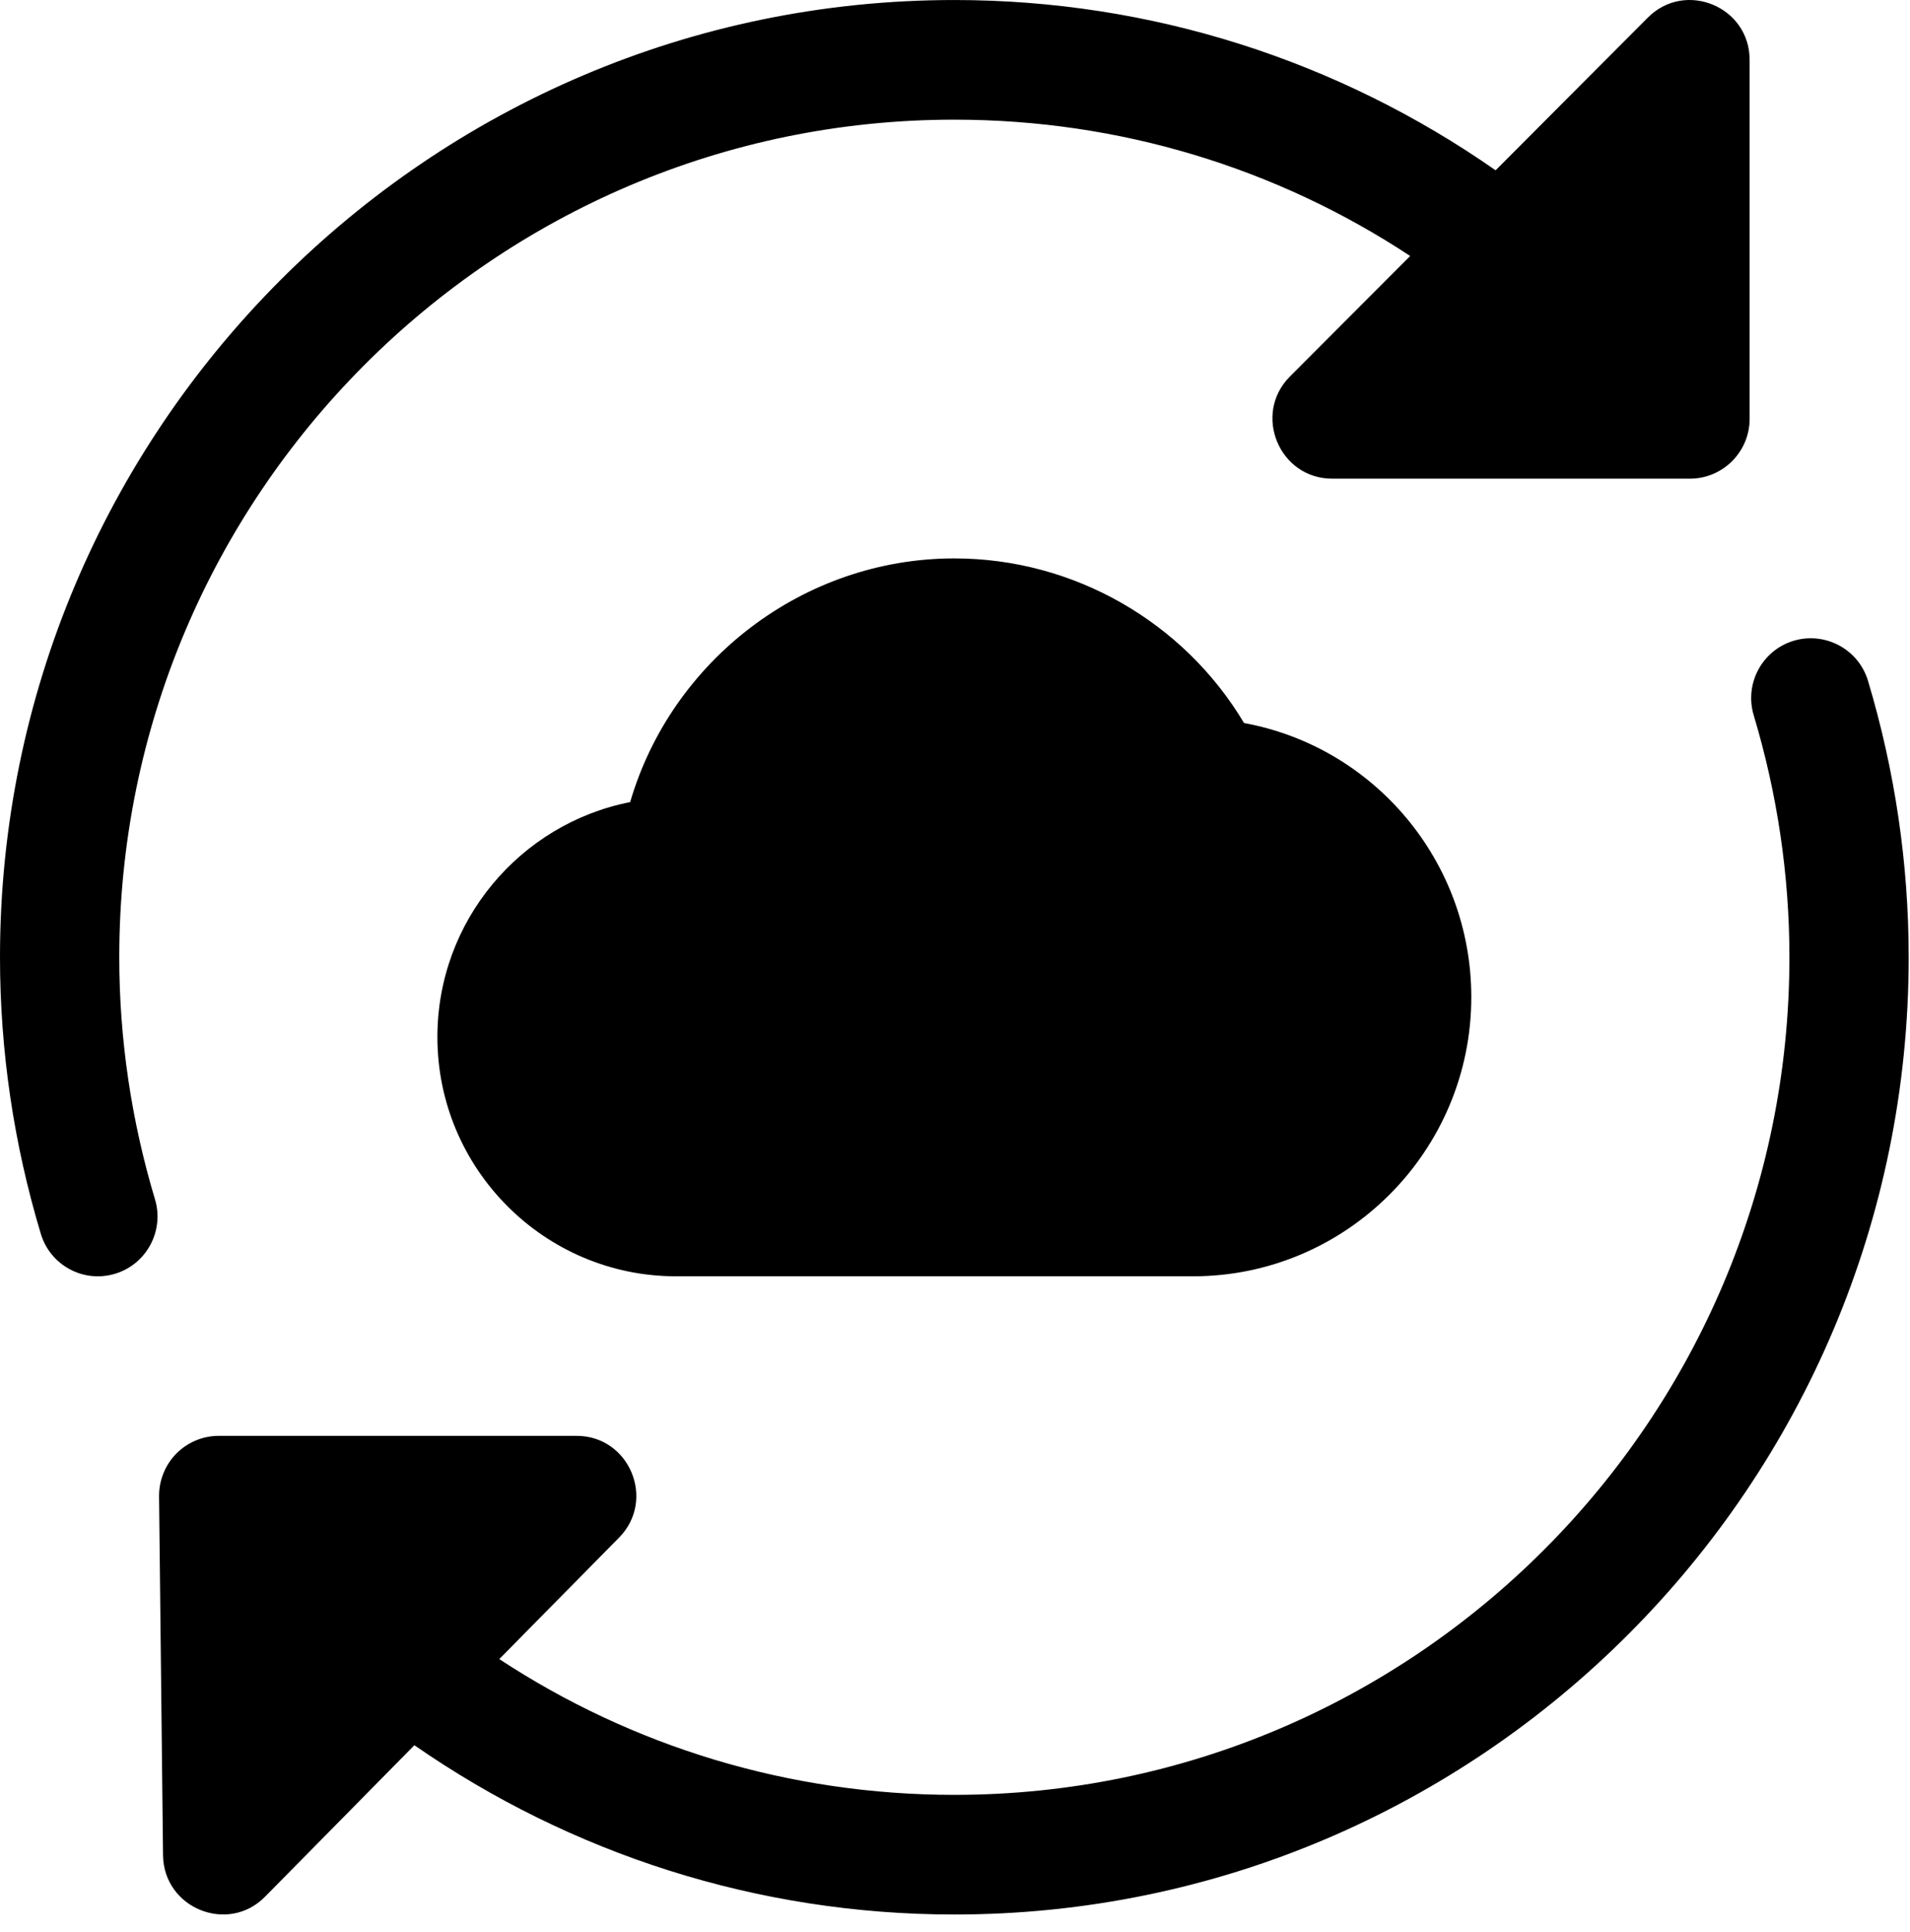
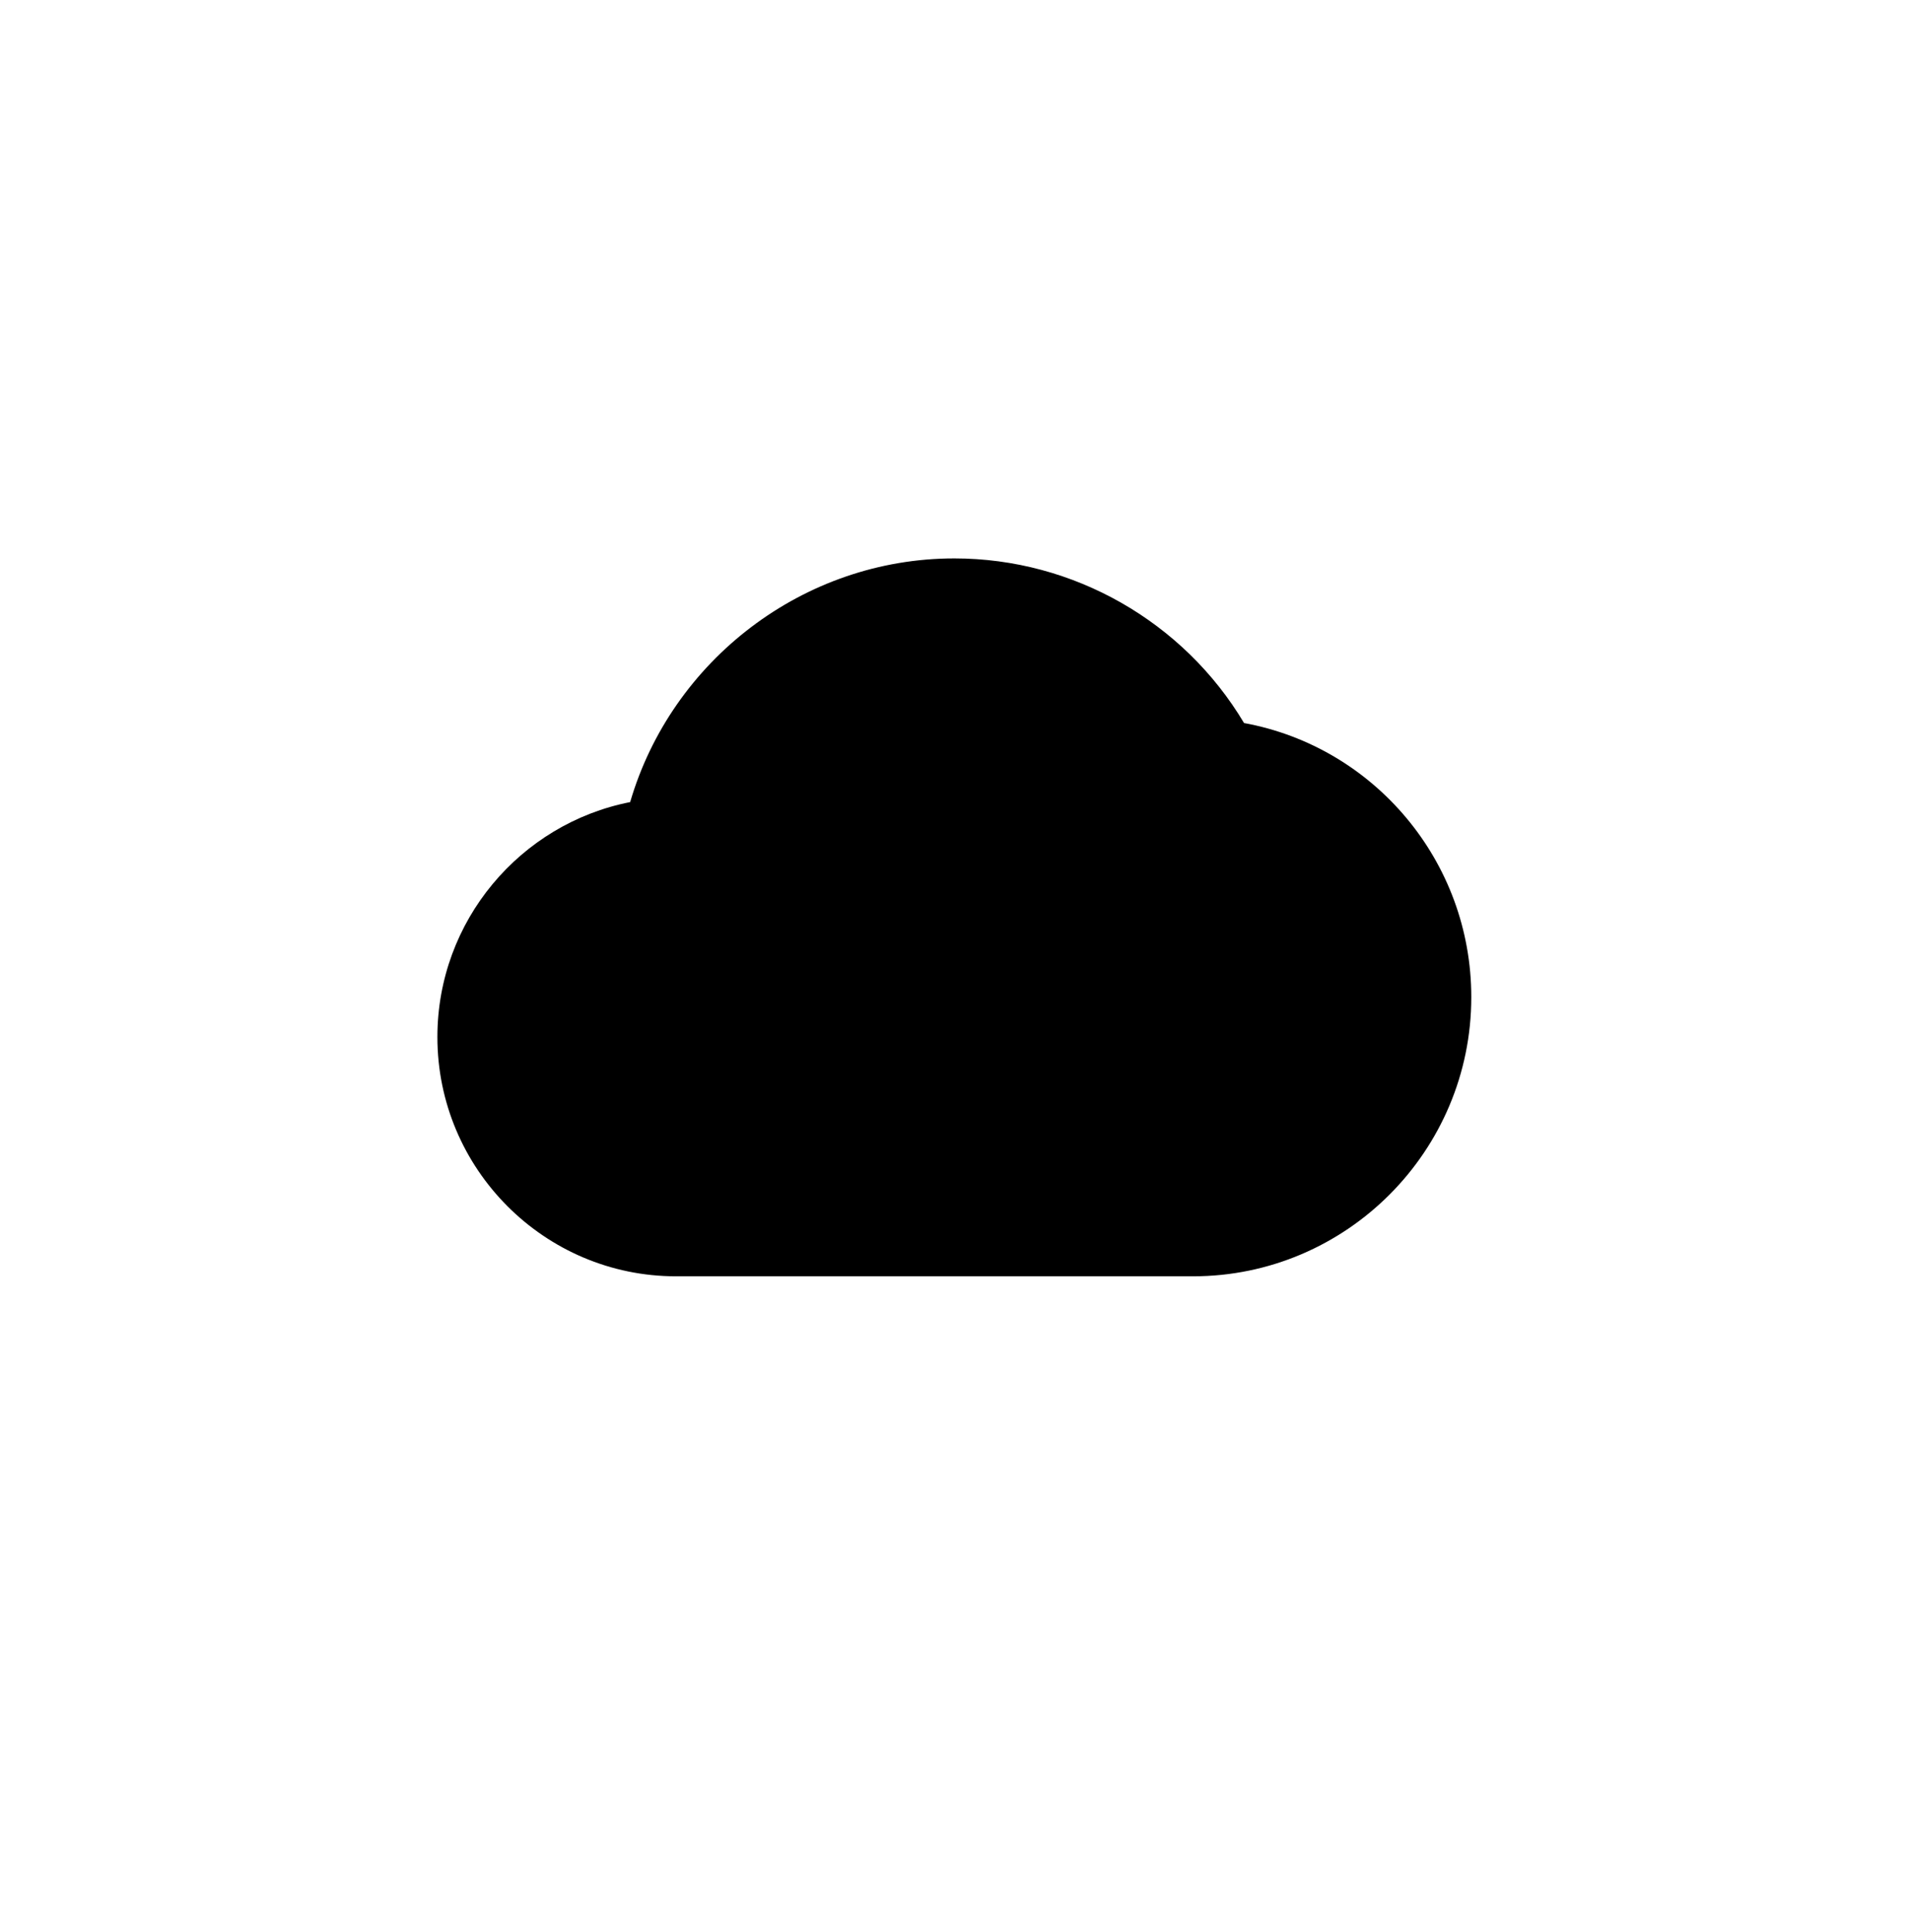
<svg xmlns="http://www.w3.org/2000/svg" width="100%" height="100%" viewBox="0 0 90 91" version="1.1" xml:space="preserve" style="fill-rule:evenodd;clip-rule:evenodd;stroke-linejoin:round;stroke-miterlimit:2;">
  <g transform="matrix(1,0,0,1,-20.078,-377.134)">
    <path d="M76.292,437.255L51.932,437.255C45.734,437.255 40.688,432.198 40.688,425.984C40.688,420.505 44.604,415.932 49.771,414.917C51.724,408.24 57.938,403.438 65.047,403.438C70.667,403.438 75.859,406.432 78.698,411.193C84.818,412.313 89.406,417.693 89.406,424.104C89.406,431.359 83.521,437.255 76.292,437.255Z" style="fill-rule:nonzero;" />
-     <path d="M97.724,377.964L90.552,385.156C83.167,380.005 74.354,377.135 65.047,377.135C40.25,377.135 20.078,397.365 20.078,422.224C20.078,426.63 20.724,431.01 22,435.25C22.438,436.719 23.99,437.589 25.5,437.135C26.984,436.688 27.828,435.115 27.38,433.625C26.266,429.917 25.698,426.078 25.698,422.224C25.698,400.469 43.349,382.771 65.047,382.771C72.844,382.771 80.245,385.052 86.526,389.193L80.859,394.87C79.094,396.641 80.354,399.682 82.849,399.682L99.708,399.682C101.26,399.682 102.521,398.417 102.521,396.865L102.521,379.953C102.521,377.443 99.484,376.193 97.724,377.964Z" style="fill-rule:nonzero;" />
-     <path d="M108.099,409.203C107.651,407.714 106.078,406.875 104.594,407.318C103.109,407.766 102.266,409.339 102.714,410.828C103.828,414.536 104.396,418.375 104.396,422.224C104.396,443.984 86.745,461.682 65.047,461.682C57.271,461.682 49.88,459.411 43.604,455.286L49.245,449.568C51,447.792 49.74,444.771 47.25,444.771L30.385,444.771C29.635,444.771 28.911,445.073 28.385,445.609C27.859,446.141 27.568,446.87 27.573,447.62L27.76,464.526C27.792,467.031 30.828,468.25 32.568,466.479L39.604,459.344C46.979,464.458 55.766,467.318 65.047,467.318C89.844,467.318 110.016,447.089 110.016,422.224C110.016,417.823 109.37,413.443 108.099,409.203Z" style="fill-rule:nonzero;" />
  </g>
</svg>